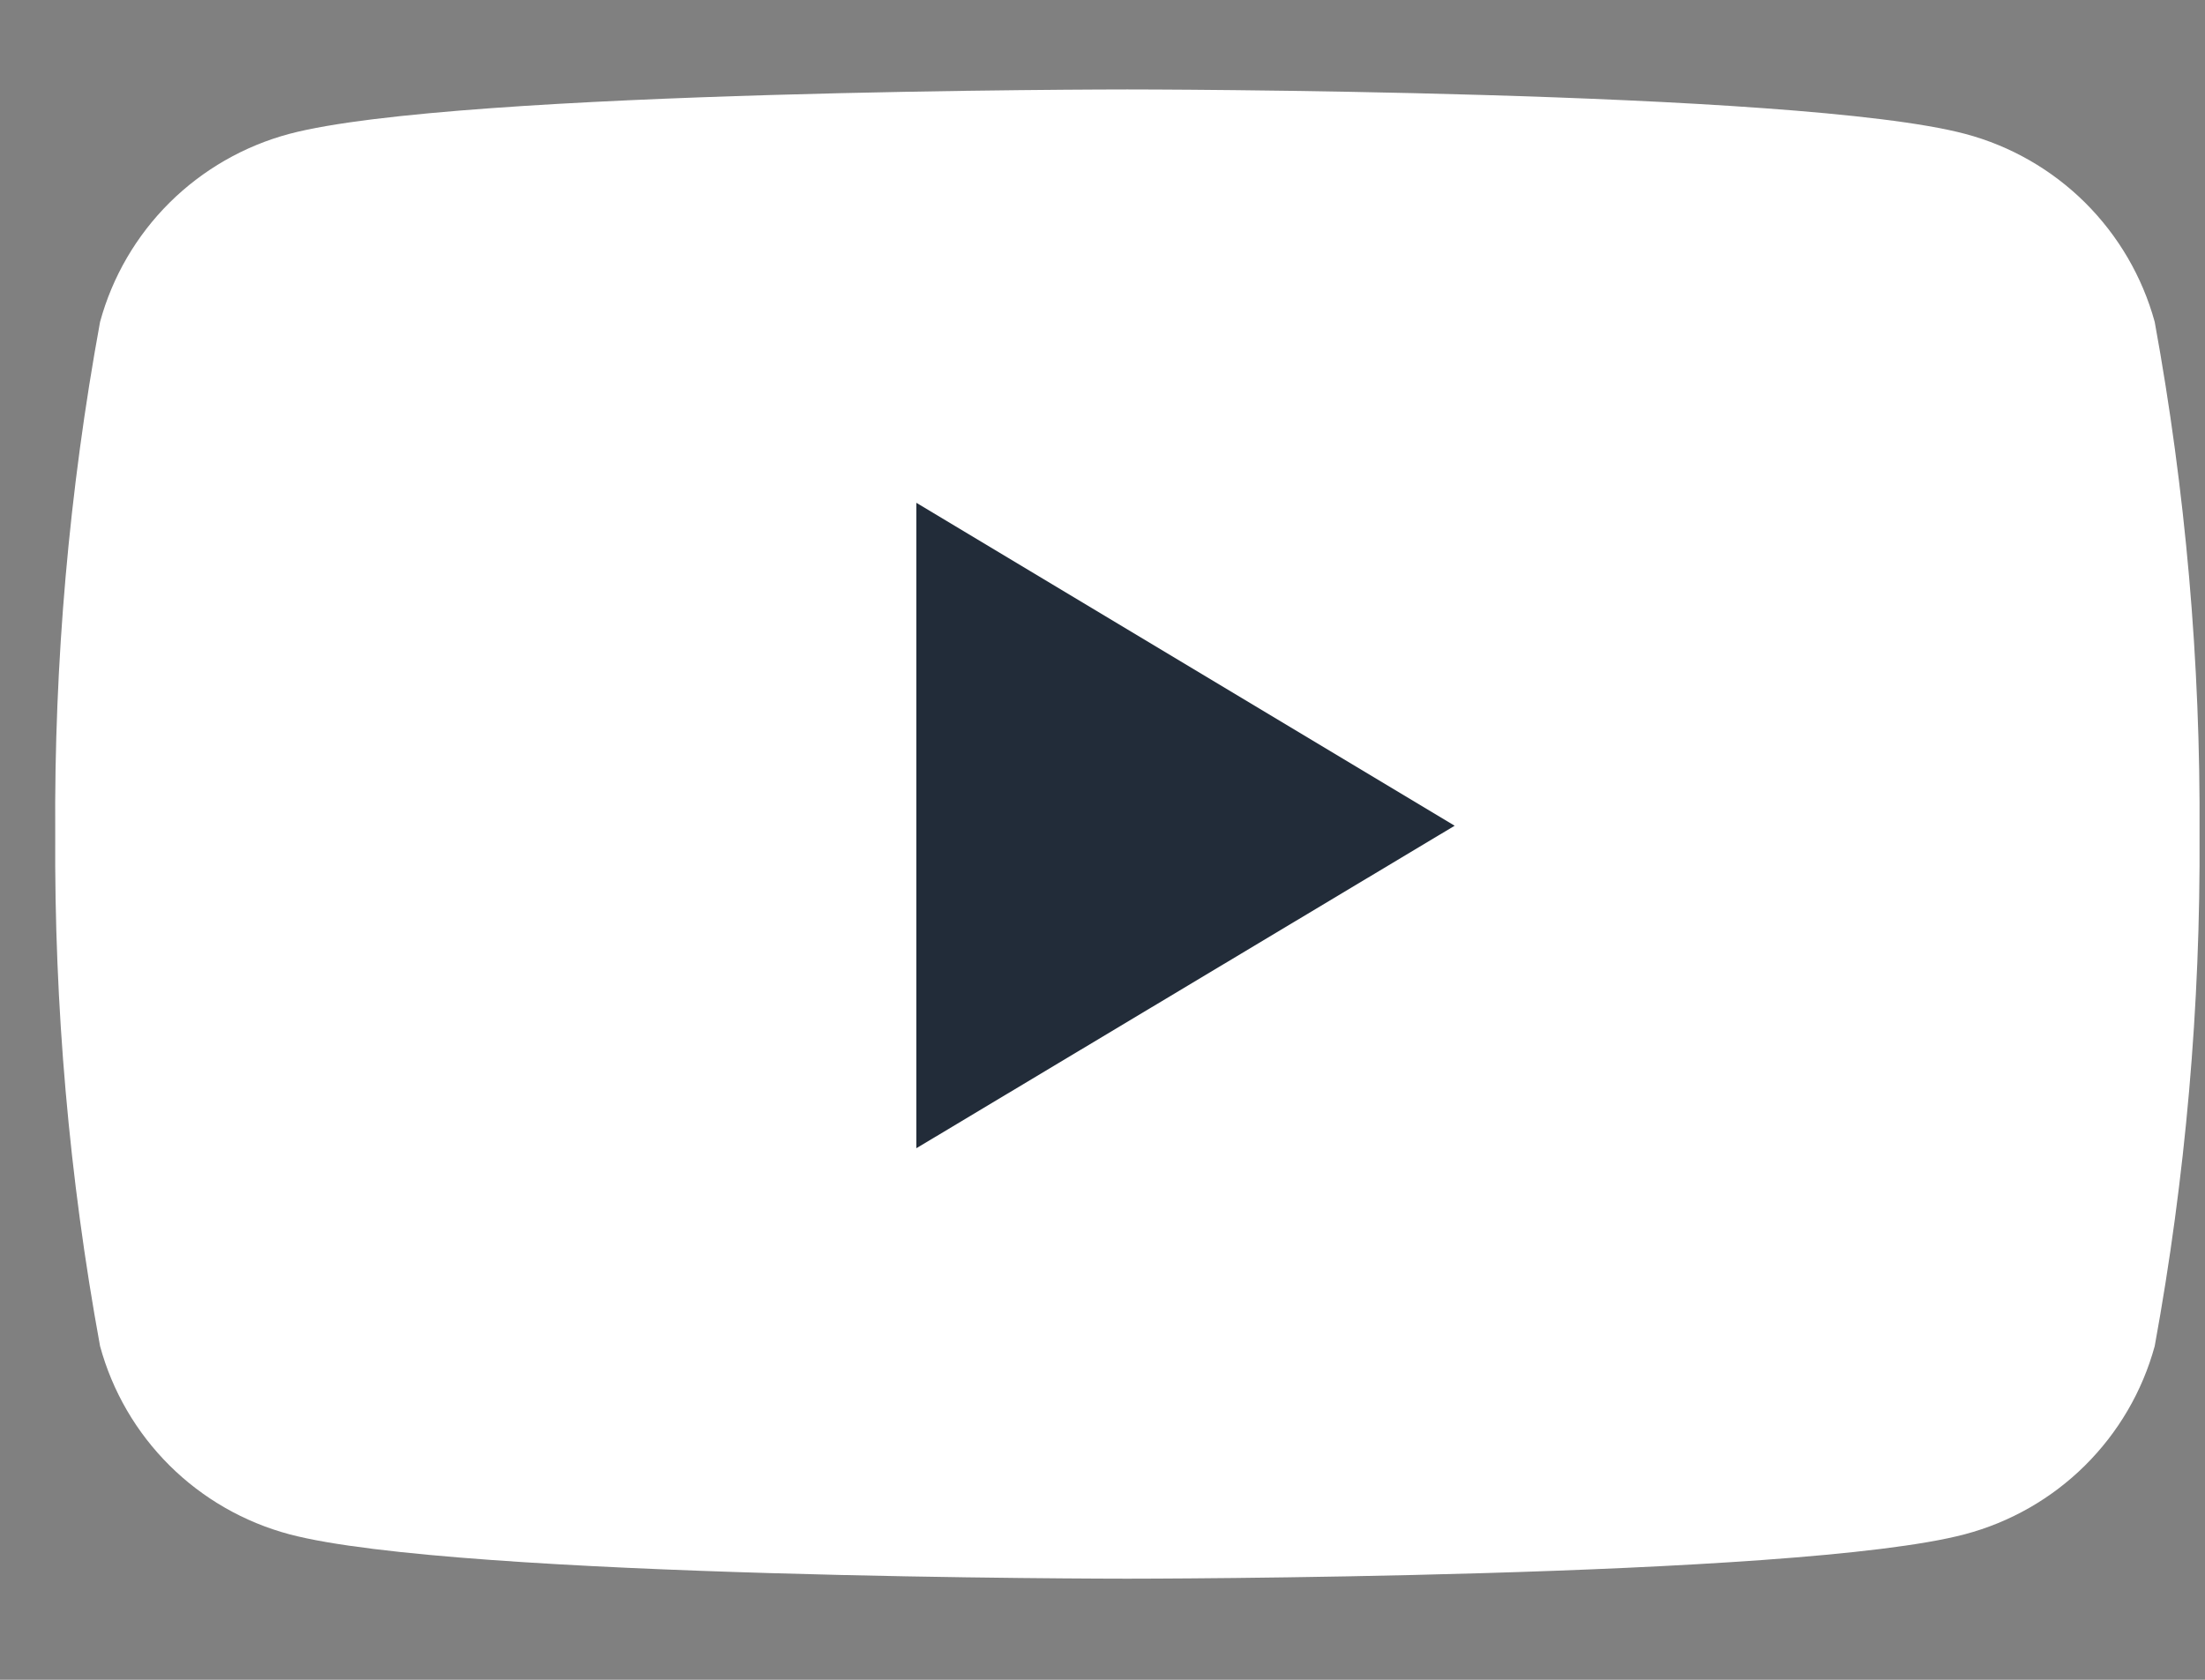
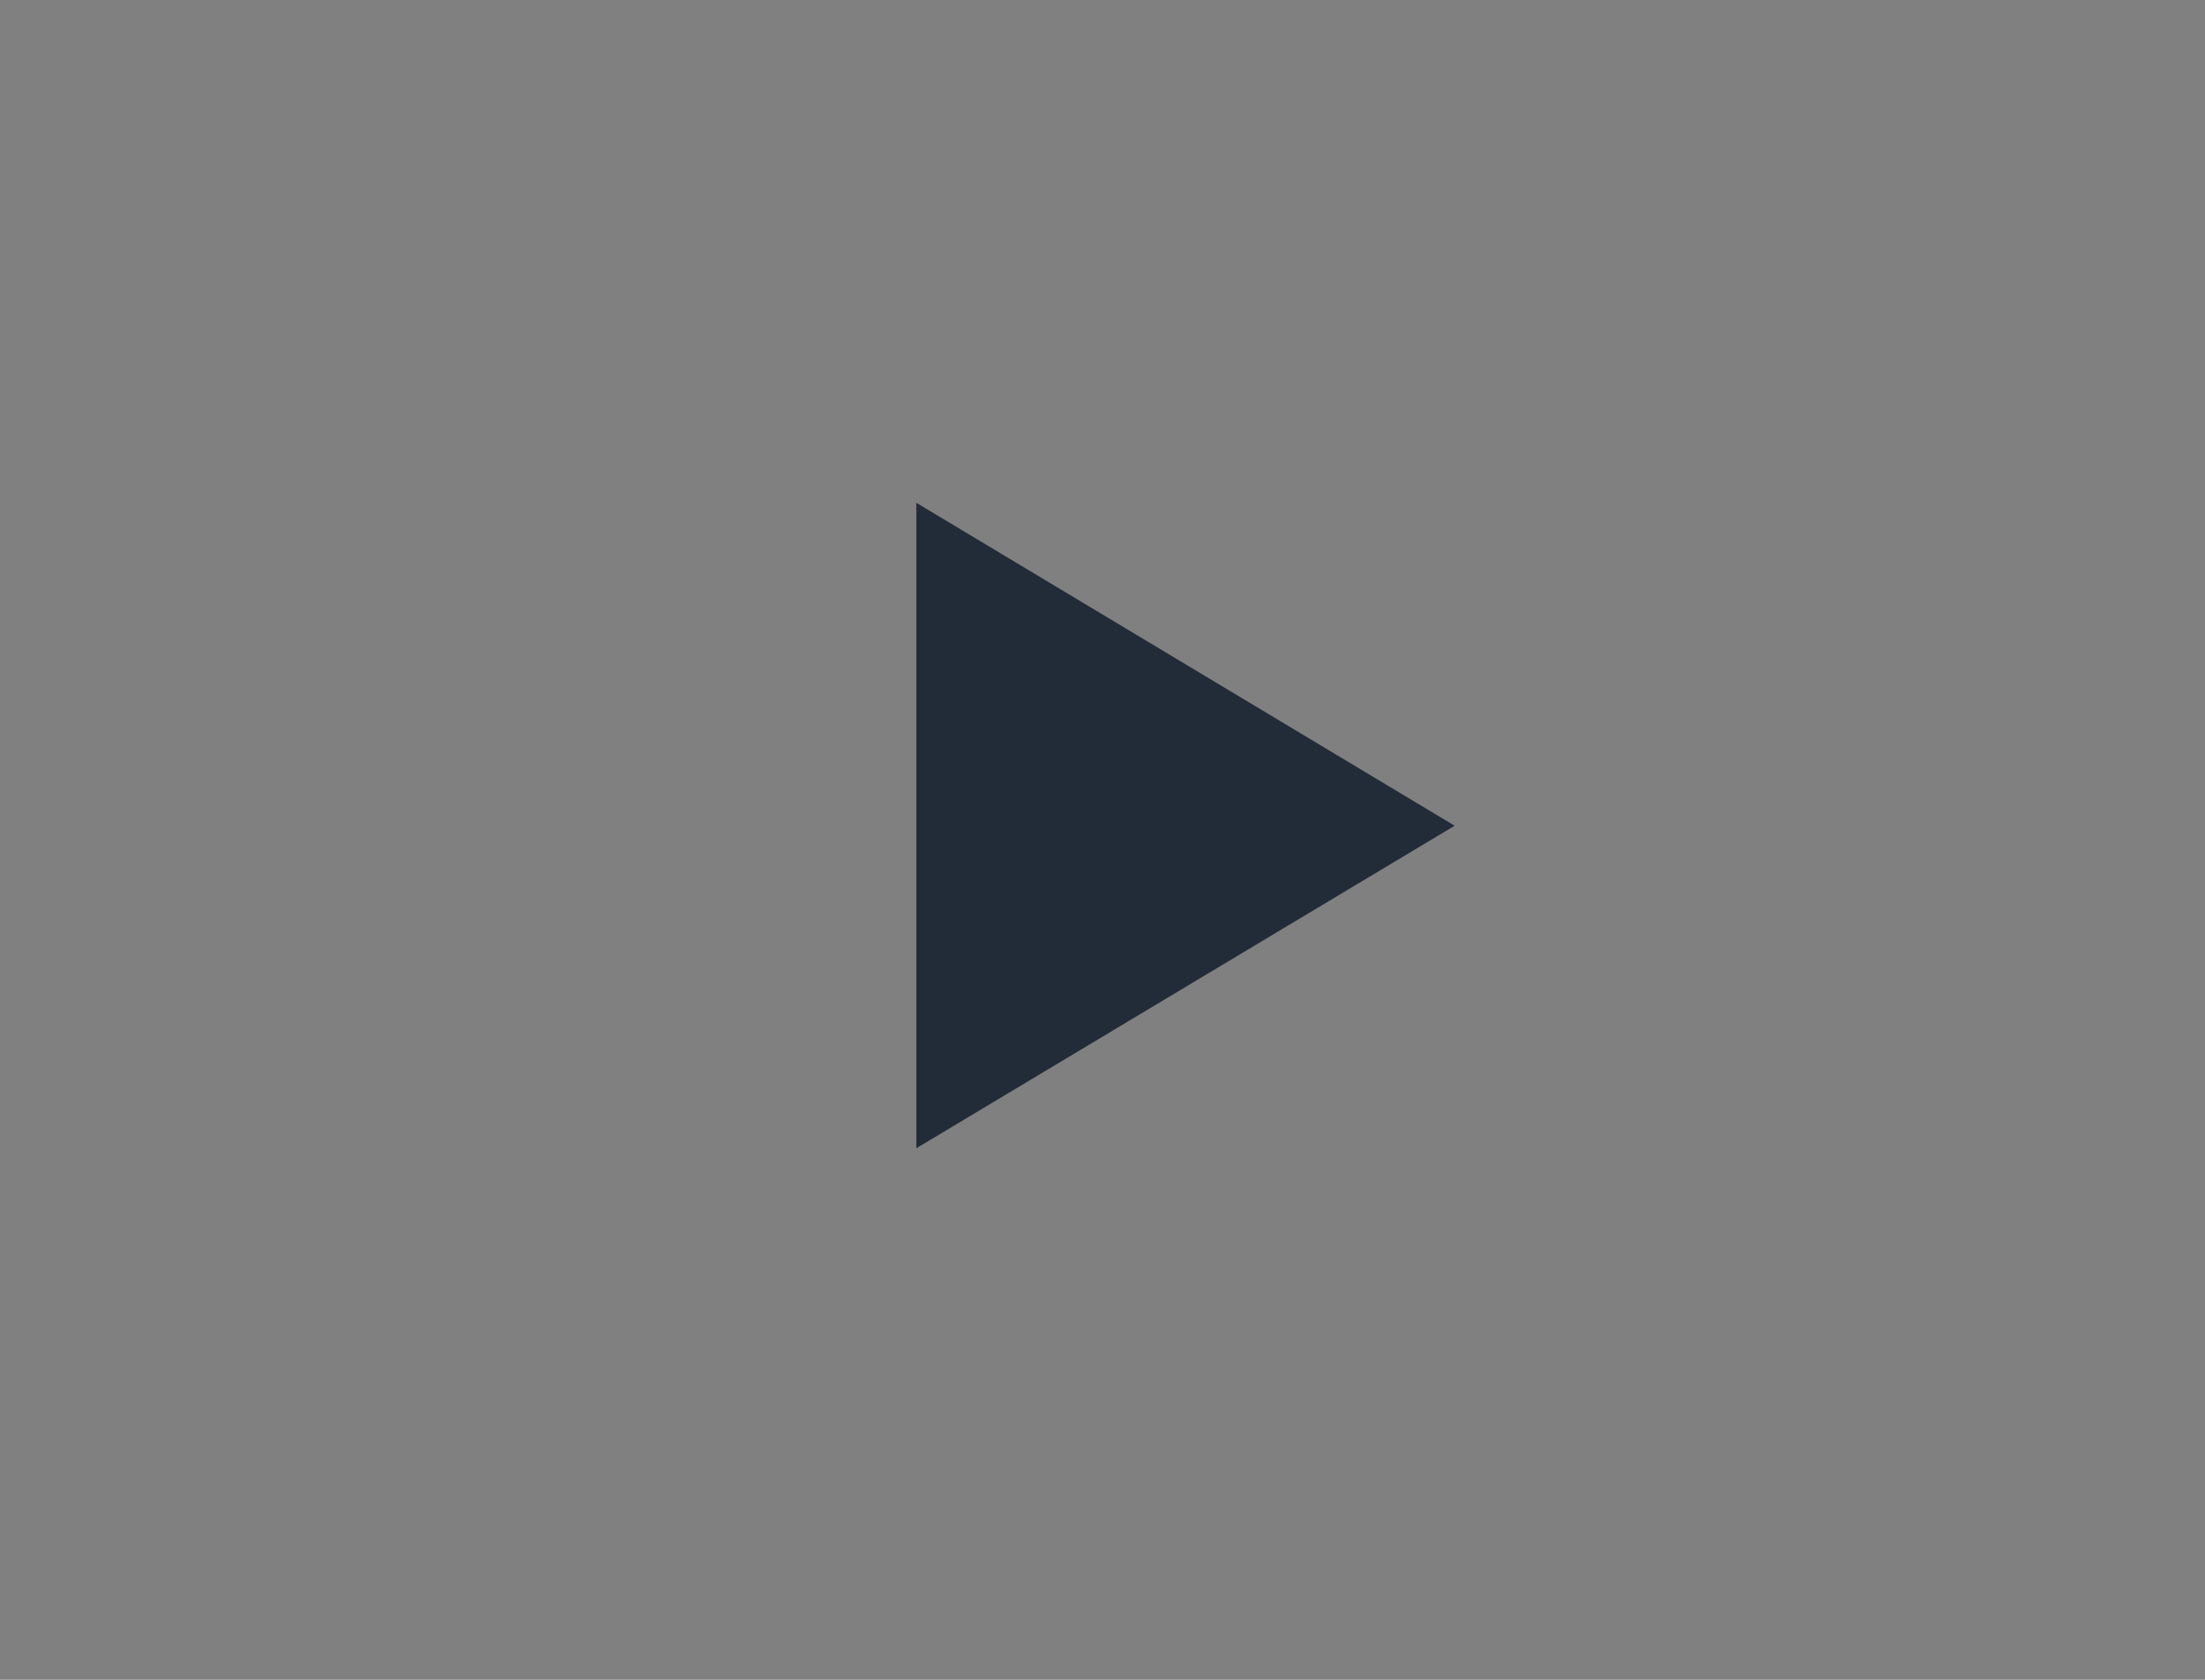
<svg xmlns="http://www.w3.org/2000/svg" width="21" height="16" viewBox="0 0 21 16" fill="none">
  <rect x="0" y="0" width="21" height="16" fill="#808080" stroke="none" />
-   <path d="M20.521 3.066C20.403 2.636 20.174 2.244 19.857 1.929C19.54 1.615 19.146 1.389 18.715 1.275C17.122 0.852 10.736 0.852 10.736 0.852C10.736 0.852 4.35 0.852 2.756 1.275C2.325 1.39 1.932 1.616 1.615 1.93C1.299 2.244 1.07 2.636 0.953 3.066C0.658 4.675 0.515 6.309 0.526 7.944C0.516 9.58 0.658 11.213 0.953 12.822C1.07 13.252 1.298 13.644 1.615 13.959C1.931 14.273 2.325 14.499 2.756 14.614C4.349 15.037 10.734 15.037 10.734 15.037C10.734 15.037 17.117 15.037 18.712 14.614C19.144 14.5 19.539 14.274 19.856 13.96C20.174 13.645 20.403 13.253 20.521 12.822C20.815 11.213 20.958 9.58 20.948 7.944C20.958 6.309 20.815 4.675 20.521 3.066Z" fill="white" />
  <path d="M8.727 10.937V4.789L13.854 7.865L8.727 10.937Z" fill="#222C39" />
</svg>